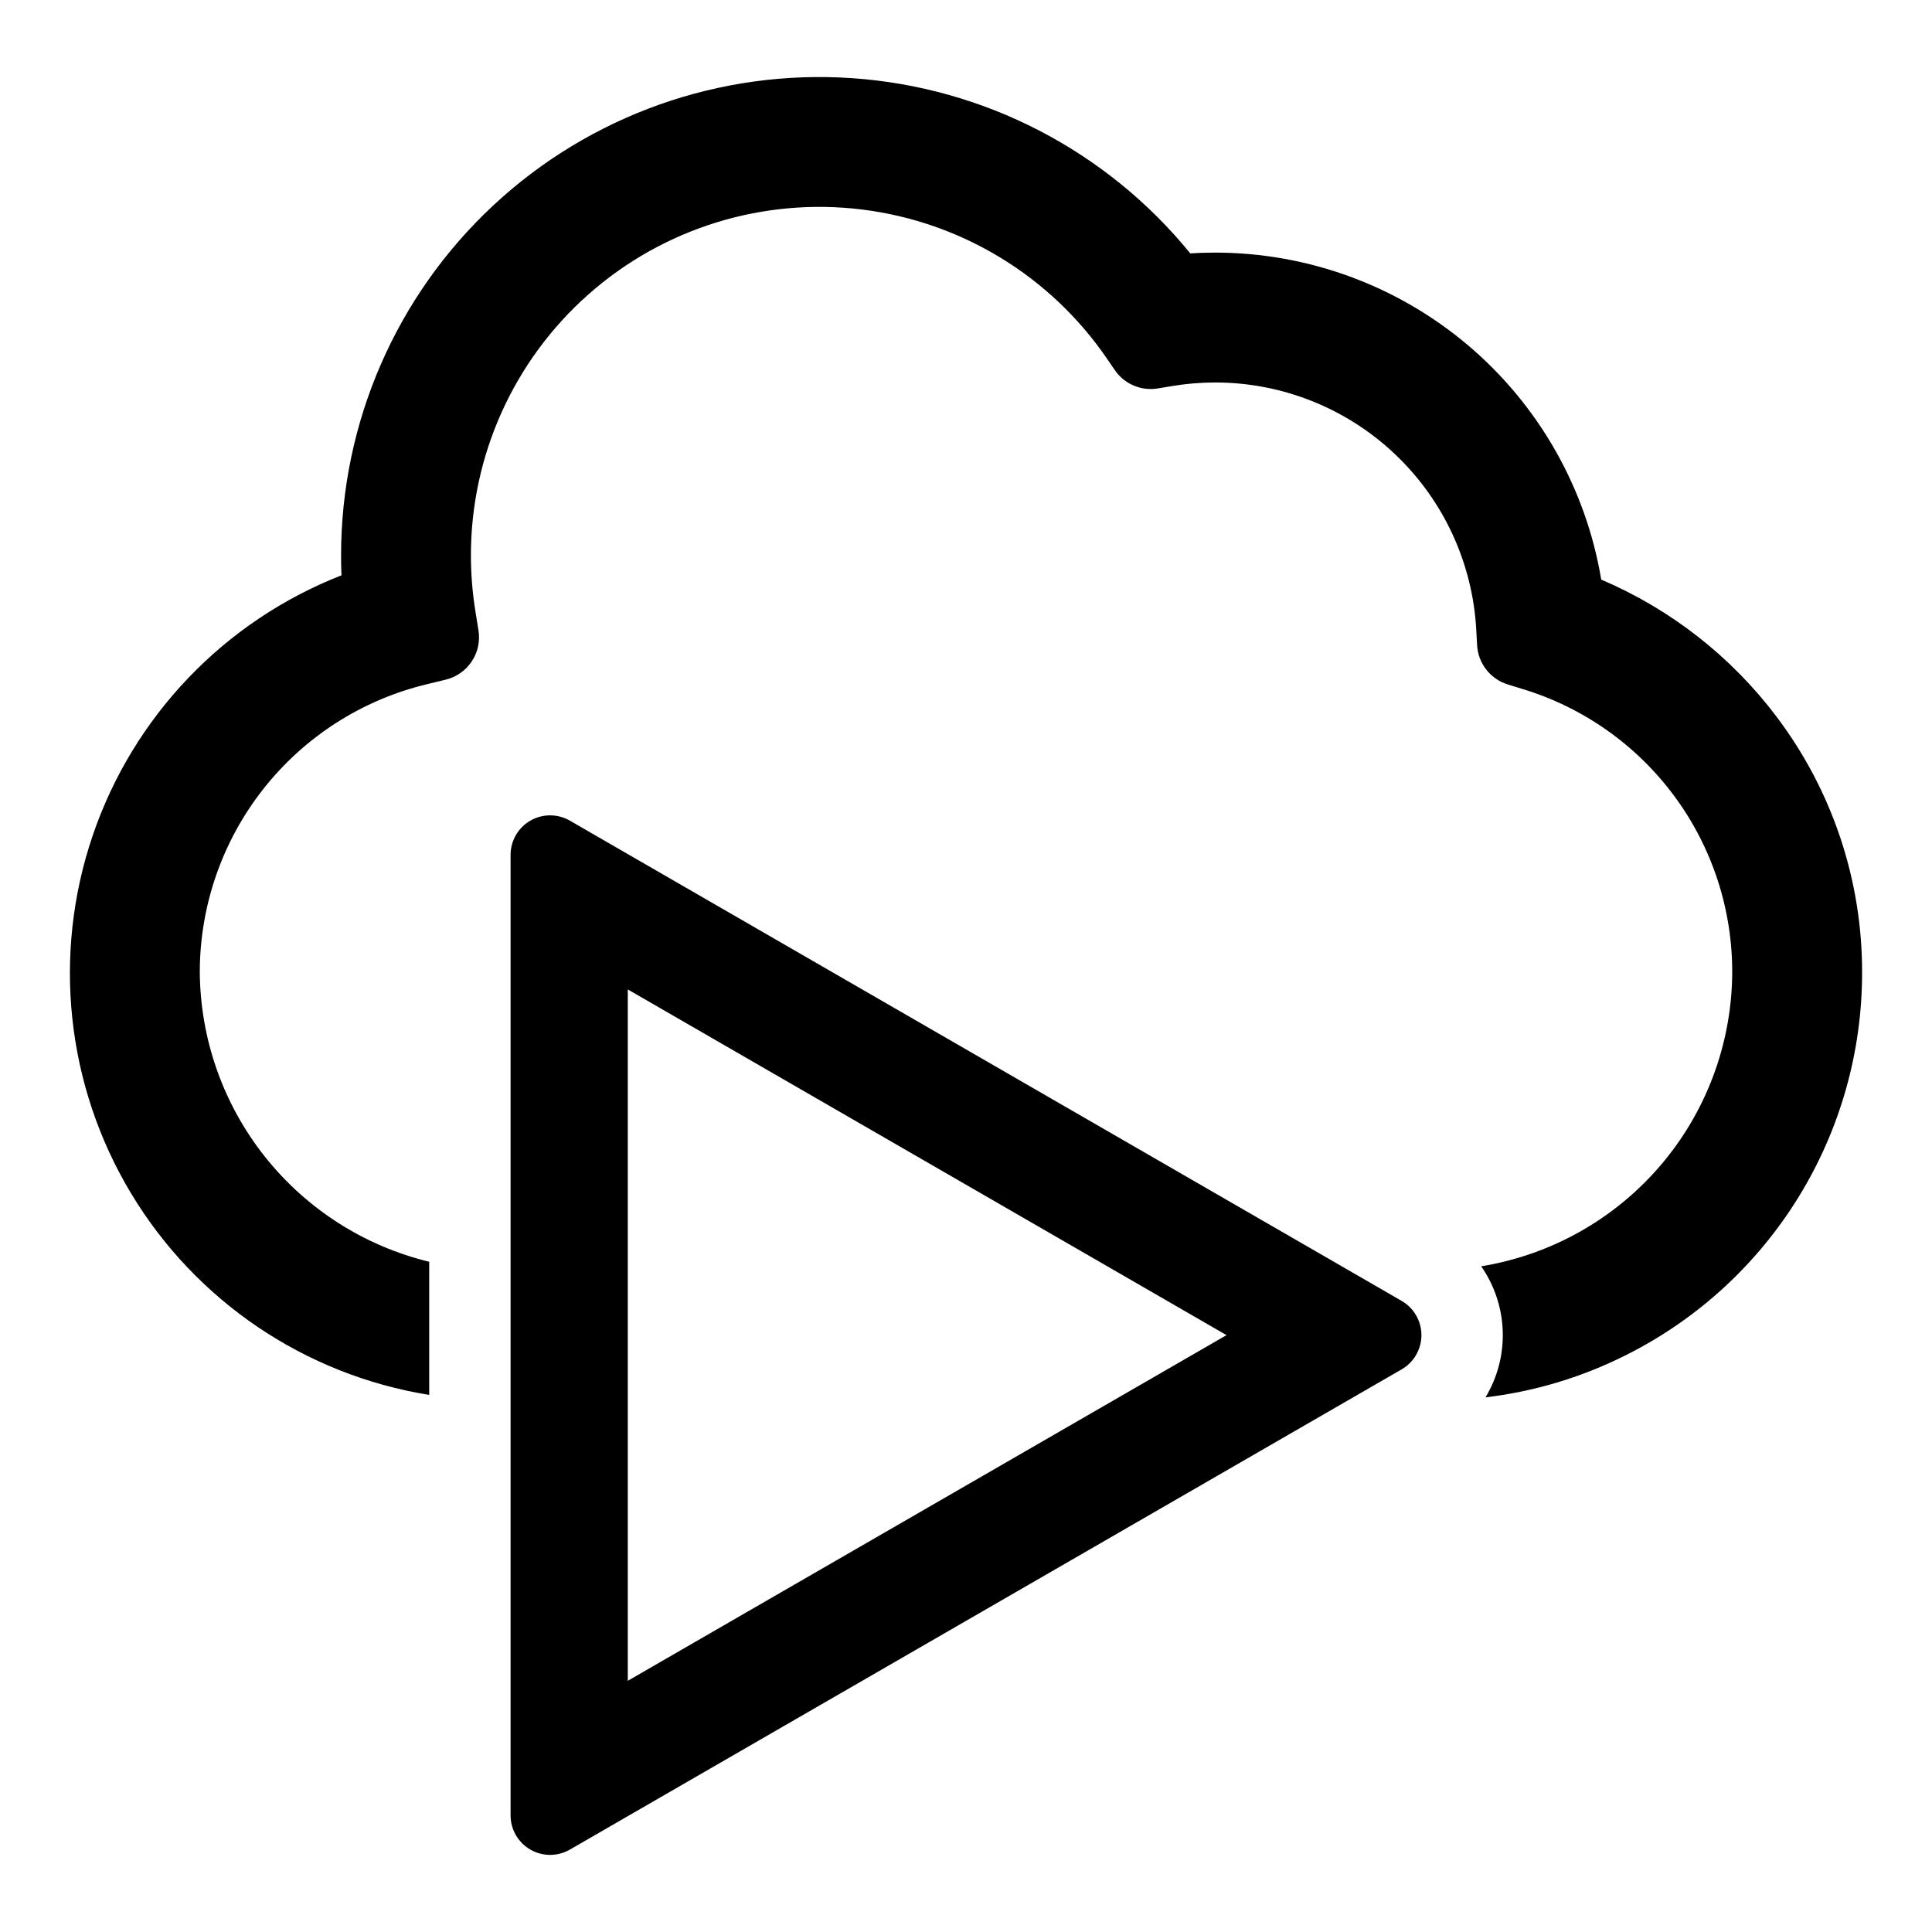
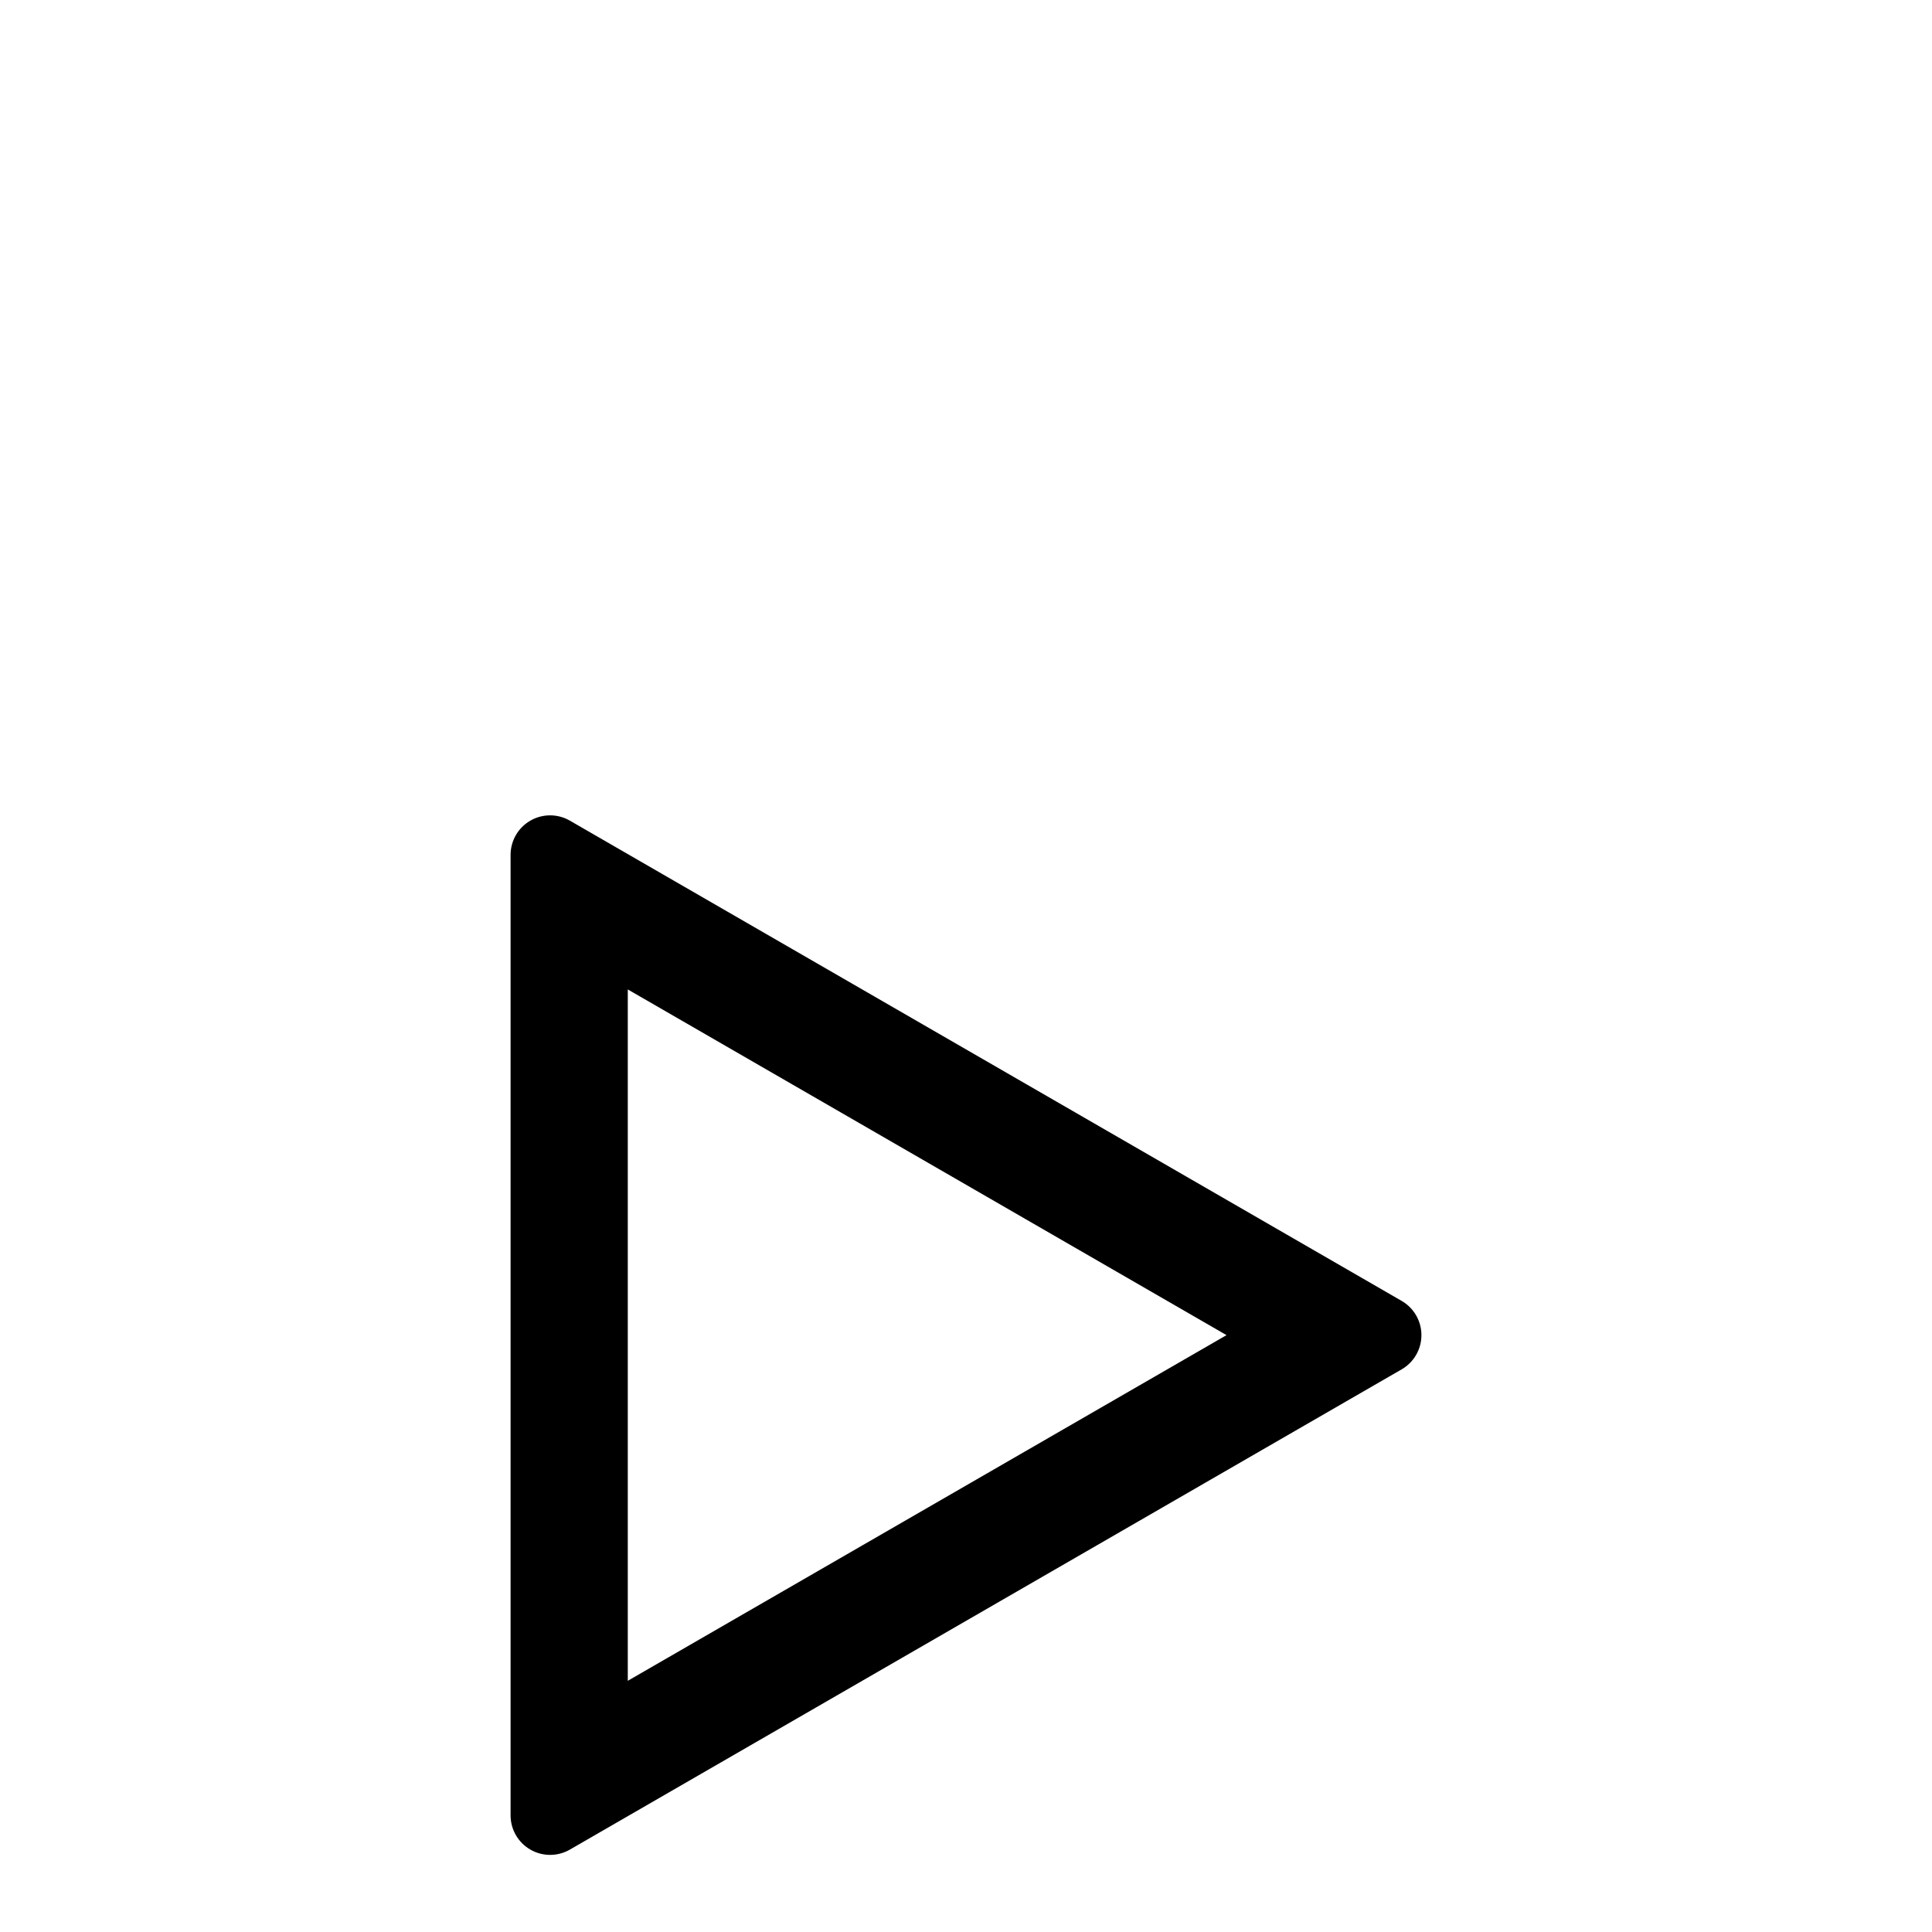
<svg xmlns="http://www.w3.org/2000/svg" fill="#000000" width="800px" height="800px" version="1.1" viewBox="144 144 512 512">
  <g>
    <path d="m515.45 488.75-220.43-127.27c-3.242-1.871-7.234-1.871-10.473 0-3.242 1.871-5.238 5.328-5.238 9.07v254.54c0 3.742 1.996 7.199 5.238 9.07 3.238 1.871 7.231 1.871 10.473 0.004l220.43-127.27c3.242-1.867 5.242-5.324 5.242-9.07 0-3.742-2-7.199-5.242-9.07zm-205.08 100.68v-183.22l158.67 91.613z" />
-     <path d="m614.83 333.96c-12.051-15.98-28.078-28.516-46.488-36.363-4.047-24.223-16.559-46.227-35.305-62.098-18.75-15.867-42.52-24.566-67.082-24.555-2.144 0-4.336 0.066-6.512 0.215-22.168-27.234-54.641-44.059-89.676-46.449-35.035-2.391-69.492 9.859-95.152 33.828-25.664 23.973-40.23 57.516-40.227 92.633 0 1.746 0.023 3.527 0.109 5.293l-0.004 0.004c-31.055 12.145-55.172 37.367-65.922 68.934s-7.035 66.266 10.152 94.84c17.184 28.578 46.098 48.121 79.02 53.422v-35.285c-17.234-4.188-32.574-14.008-43.59-27.906-11.012-13.902-17.07-31.082-17.207-48.816 0.004-17.617 5.934-34.723 16.836-48.566 10.902-13.84 26.145-23.613 43.27-27.746l5.059-1.23v0.004c5.859-1.422 9.645-7.106 8.691-13.059l-0.832-5.152v-0.004c-0.777-4.871-1.172-9.797-1.176-14.73 0-26.48 11.367-51.691 31.215-69.219 19.848-17.531 46.27-25.695 72.547-22.418 26.281 3.277 49.887 17.676 64.824 39.543l2.039 2.977c2.535 3.723 7.008 5.625 11.449 4.875l3.559-0.594c3.809-0.645 7.664-0.973 11.527-0.98 17.758-0.016 34.84 6.785 47.73 19 12.891 12.211 20.602 28.906 21.543 46.637l0.215 3.945c0.254 4.852 3.512 9.023 8.152 10.449l3.773 1.164c16.199 4.891 30.375 14.895 40.414 28.516s15.395 30.125 15.27 47.043c-0.18 18.684-6.953 36.699-19.125 50.875-12.168 14.172-28.957 23.59-47.395 26.594 3.519 5.059 5.504 11.031 5.707 17.195 0.203 6.164-1.383 12.254-4.566 17.535 13.125-1.555 25.867-5.418 37.645-11.41 18.684-9.449 34.383-23.891 45.355-41.723 10.969-17.832 16.785-38.355 16.801-59.293 0.078-24.508-7.875-48.363-22.645-67.922z" />
  </g>
</svg>